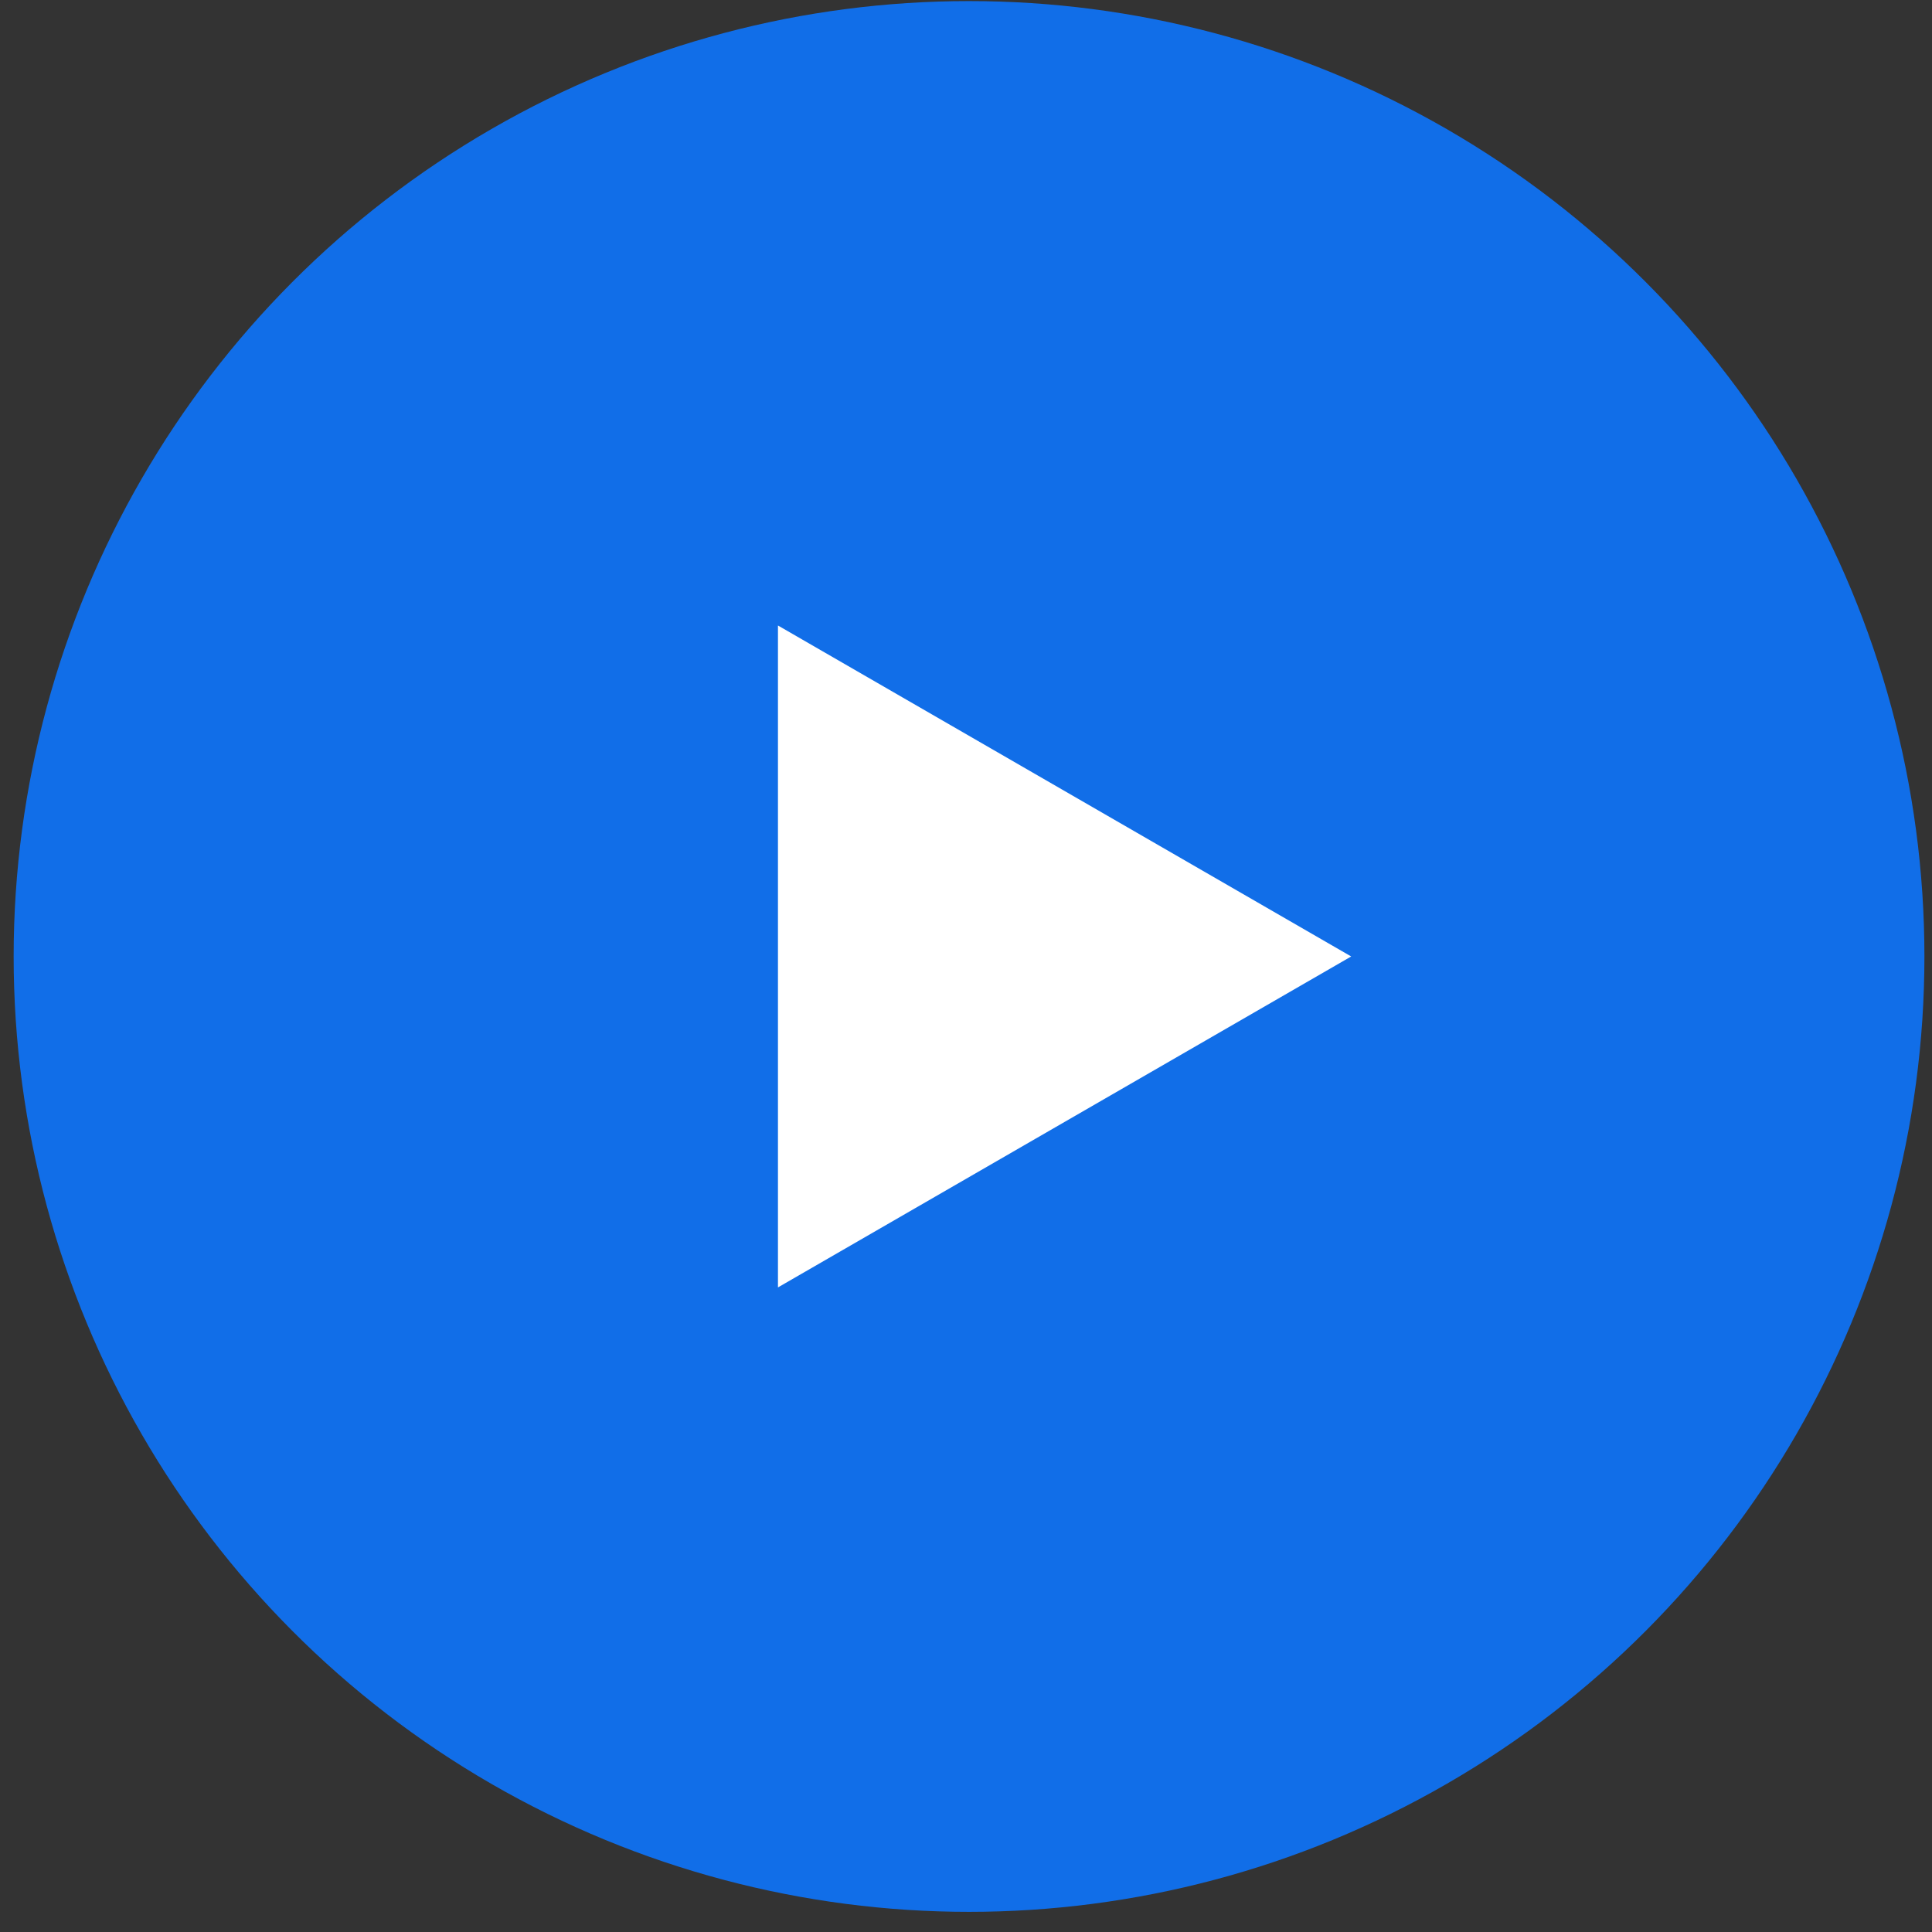
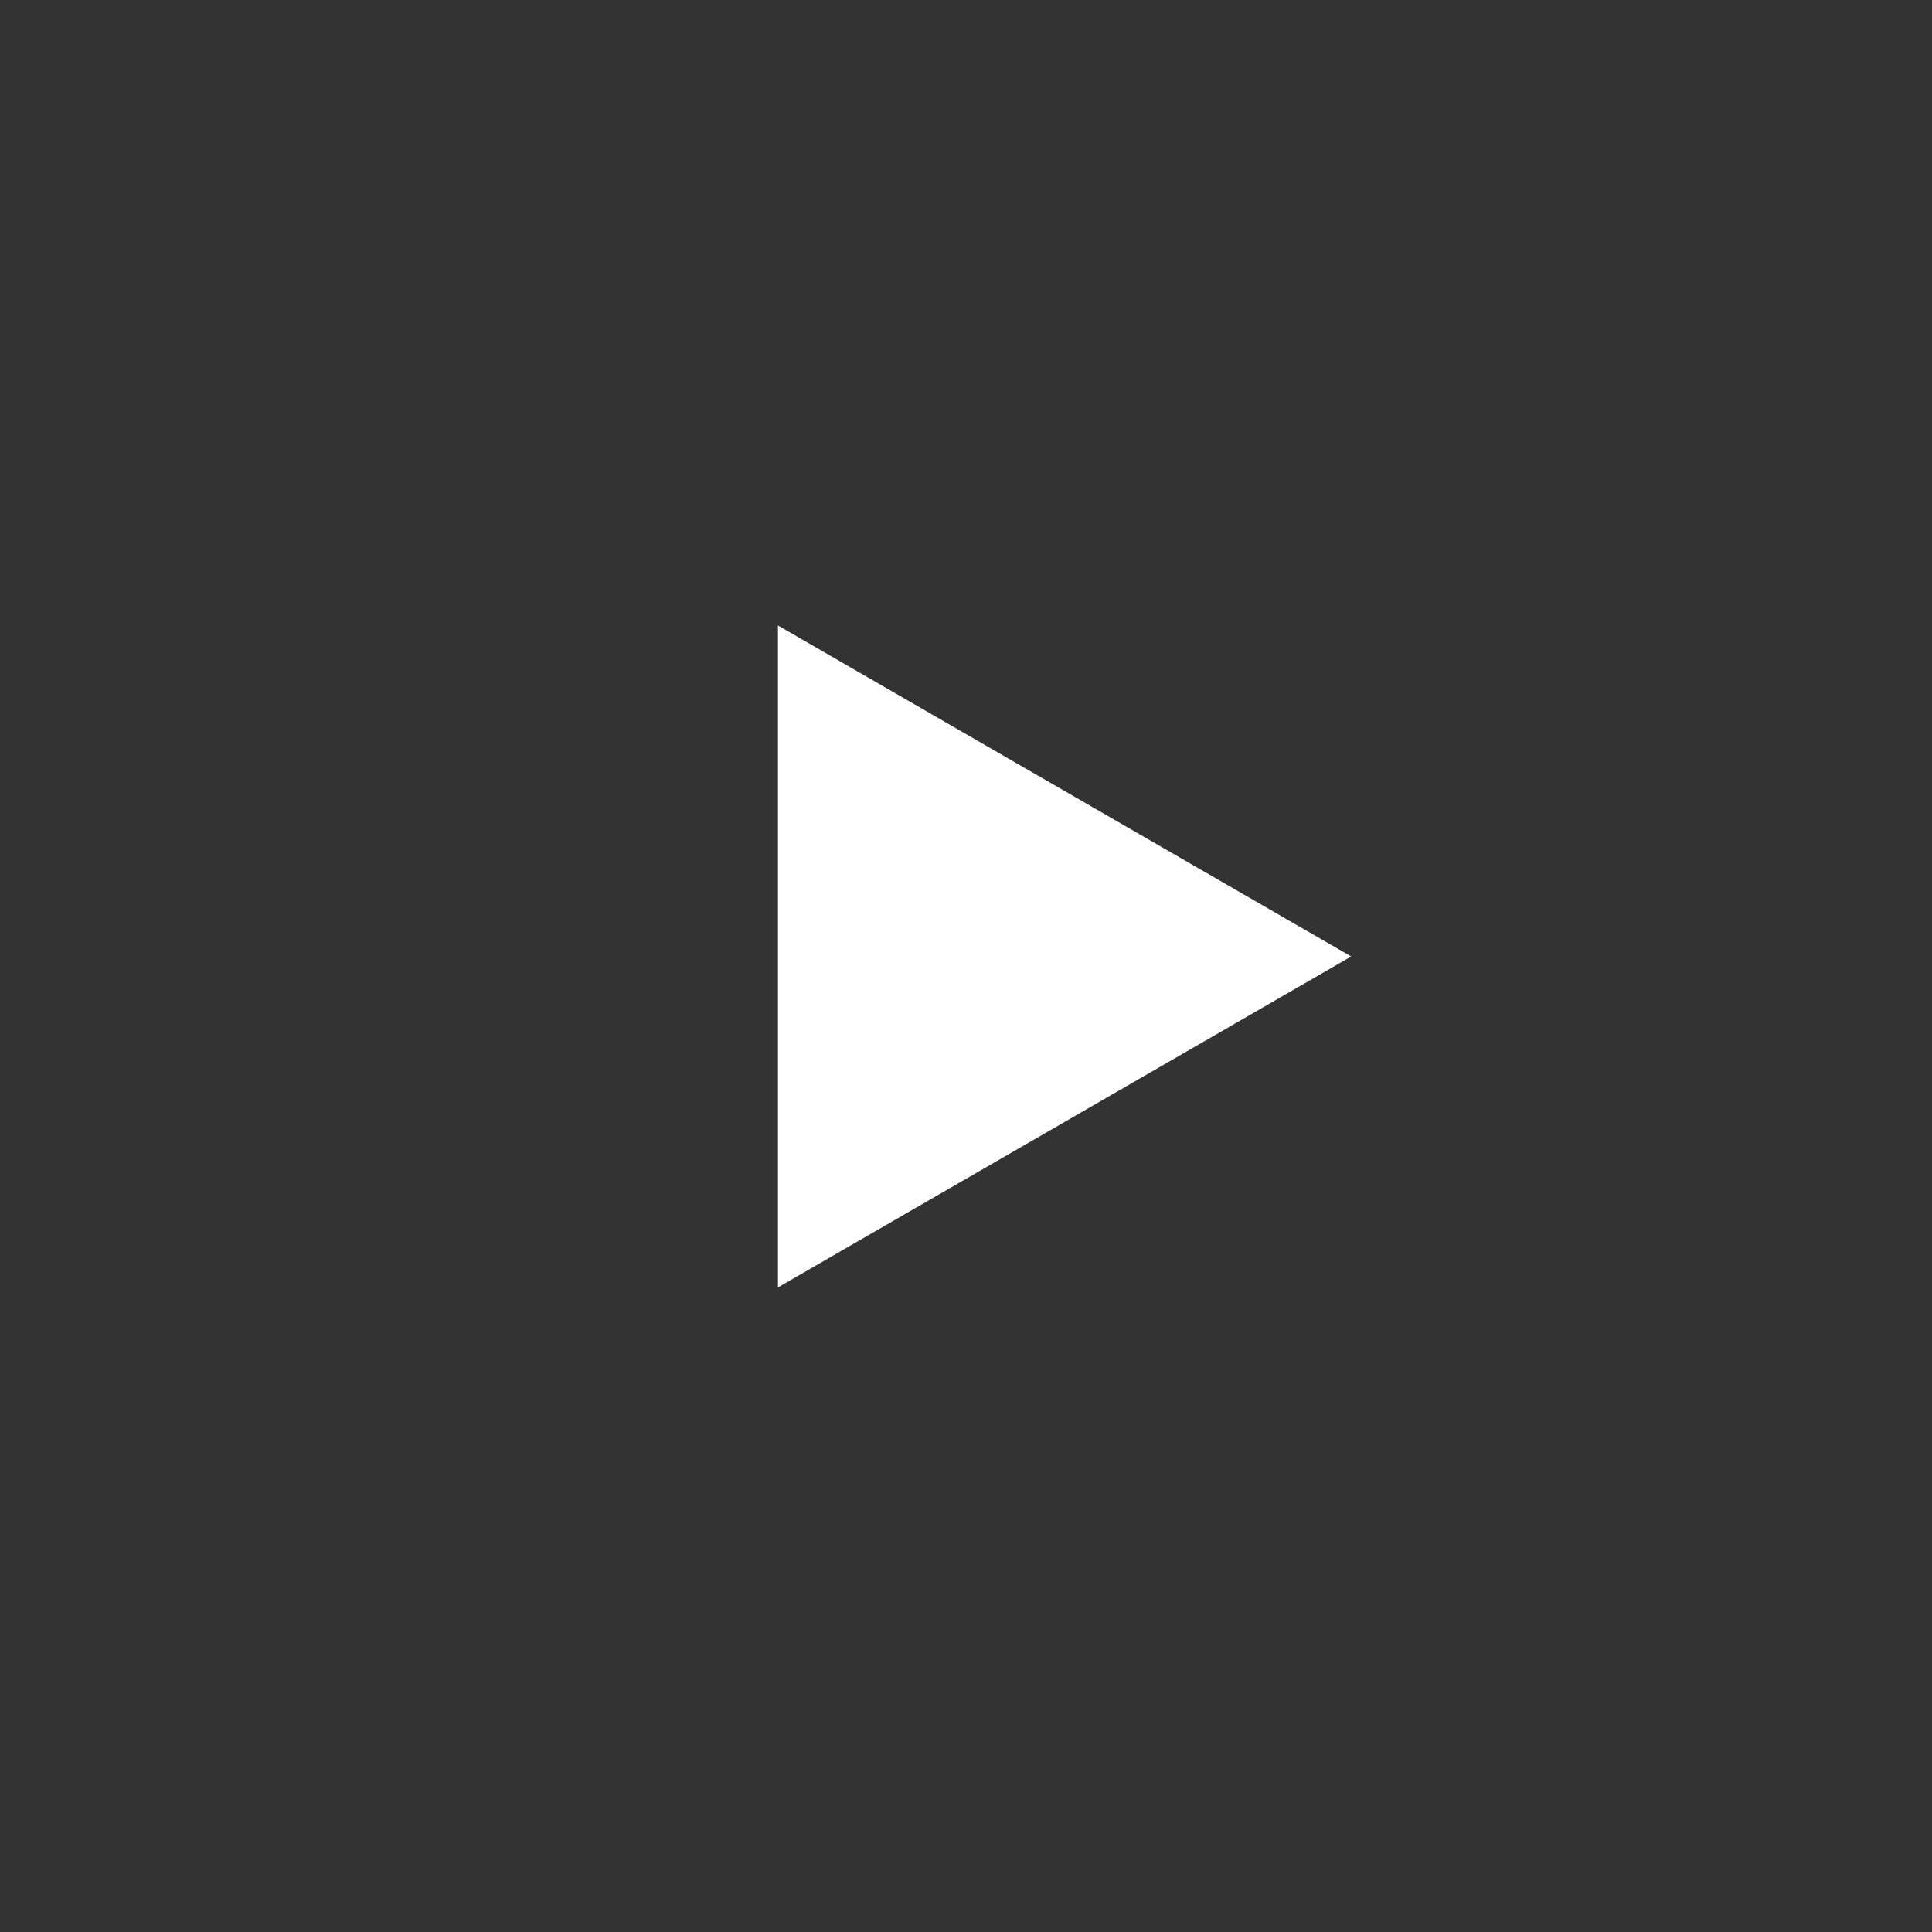
<svg xmlns="http://www.w3.org/2000/svg" width="91" height="91" viewBox="0 0 91 91" fill="none">
  <rect x="0" y="0" width="91" height="91" fill="#333333" stroke="none" />
-   <circle cx="45.643" cy="45.051" r="45" fill="#116EE8" />
  <path d="M63.643 45.051L36.643 60.639L36.643 29.462L63.643 45.051Z" fill="white" />
</svg>